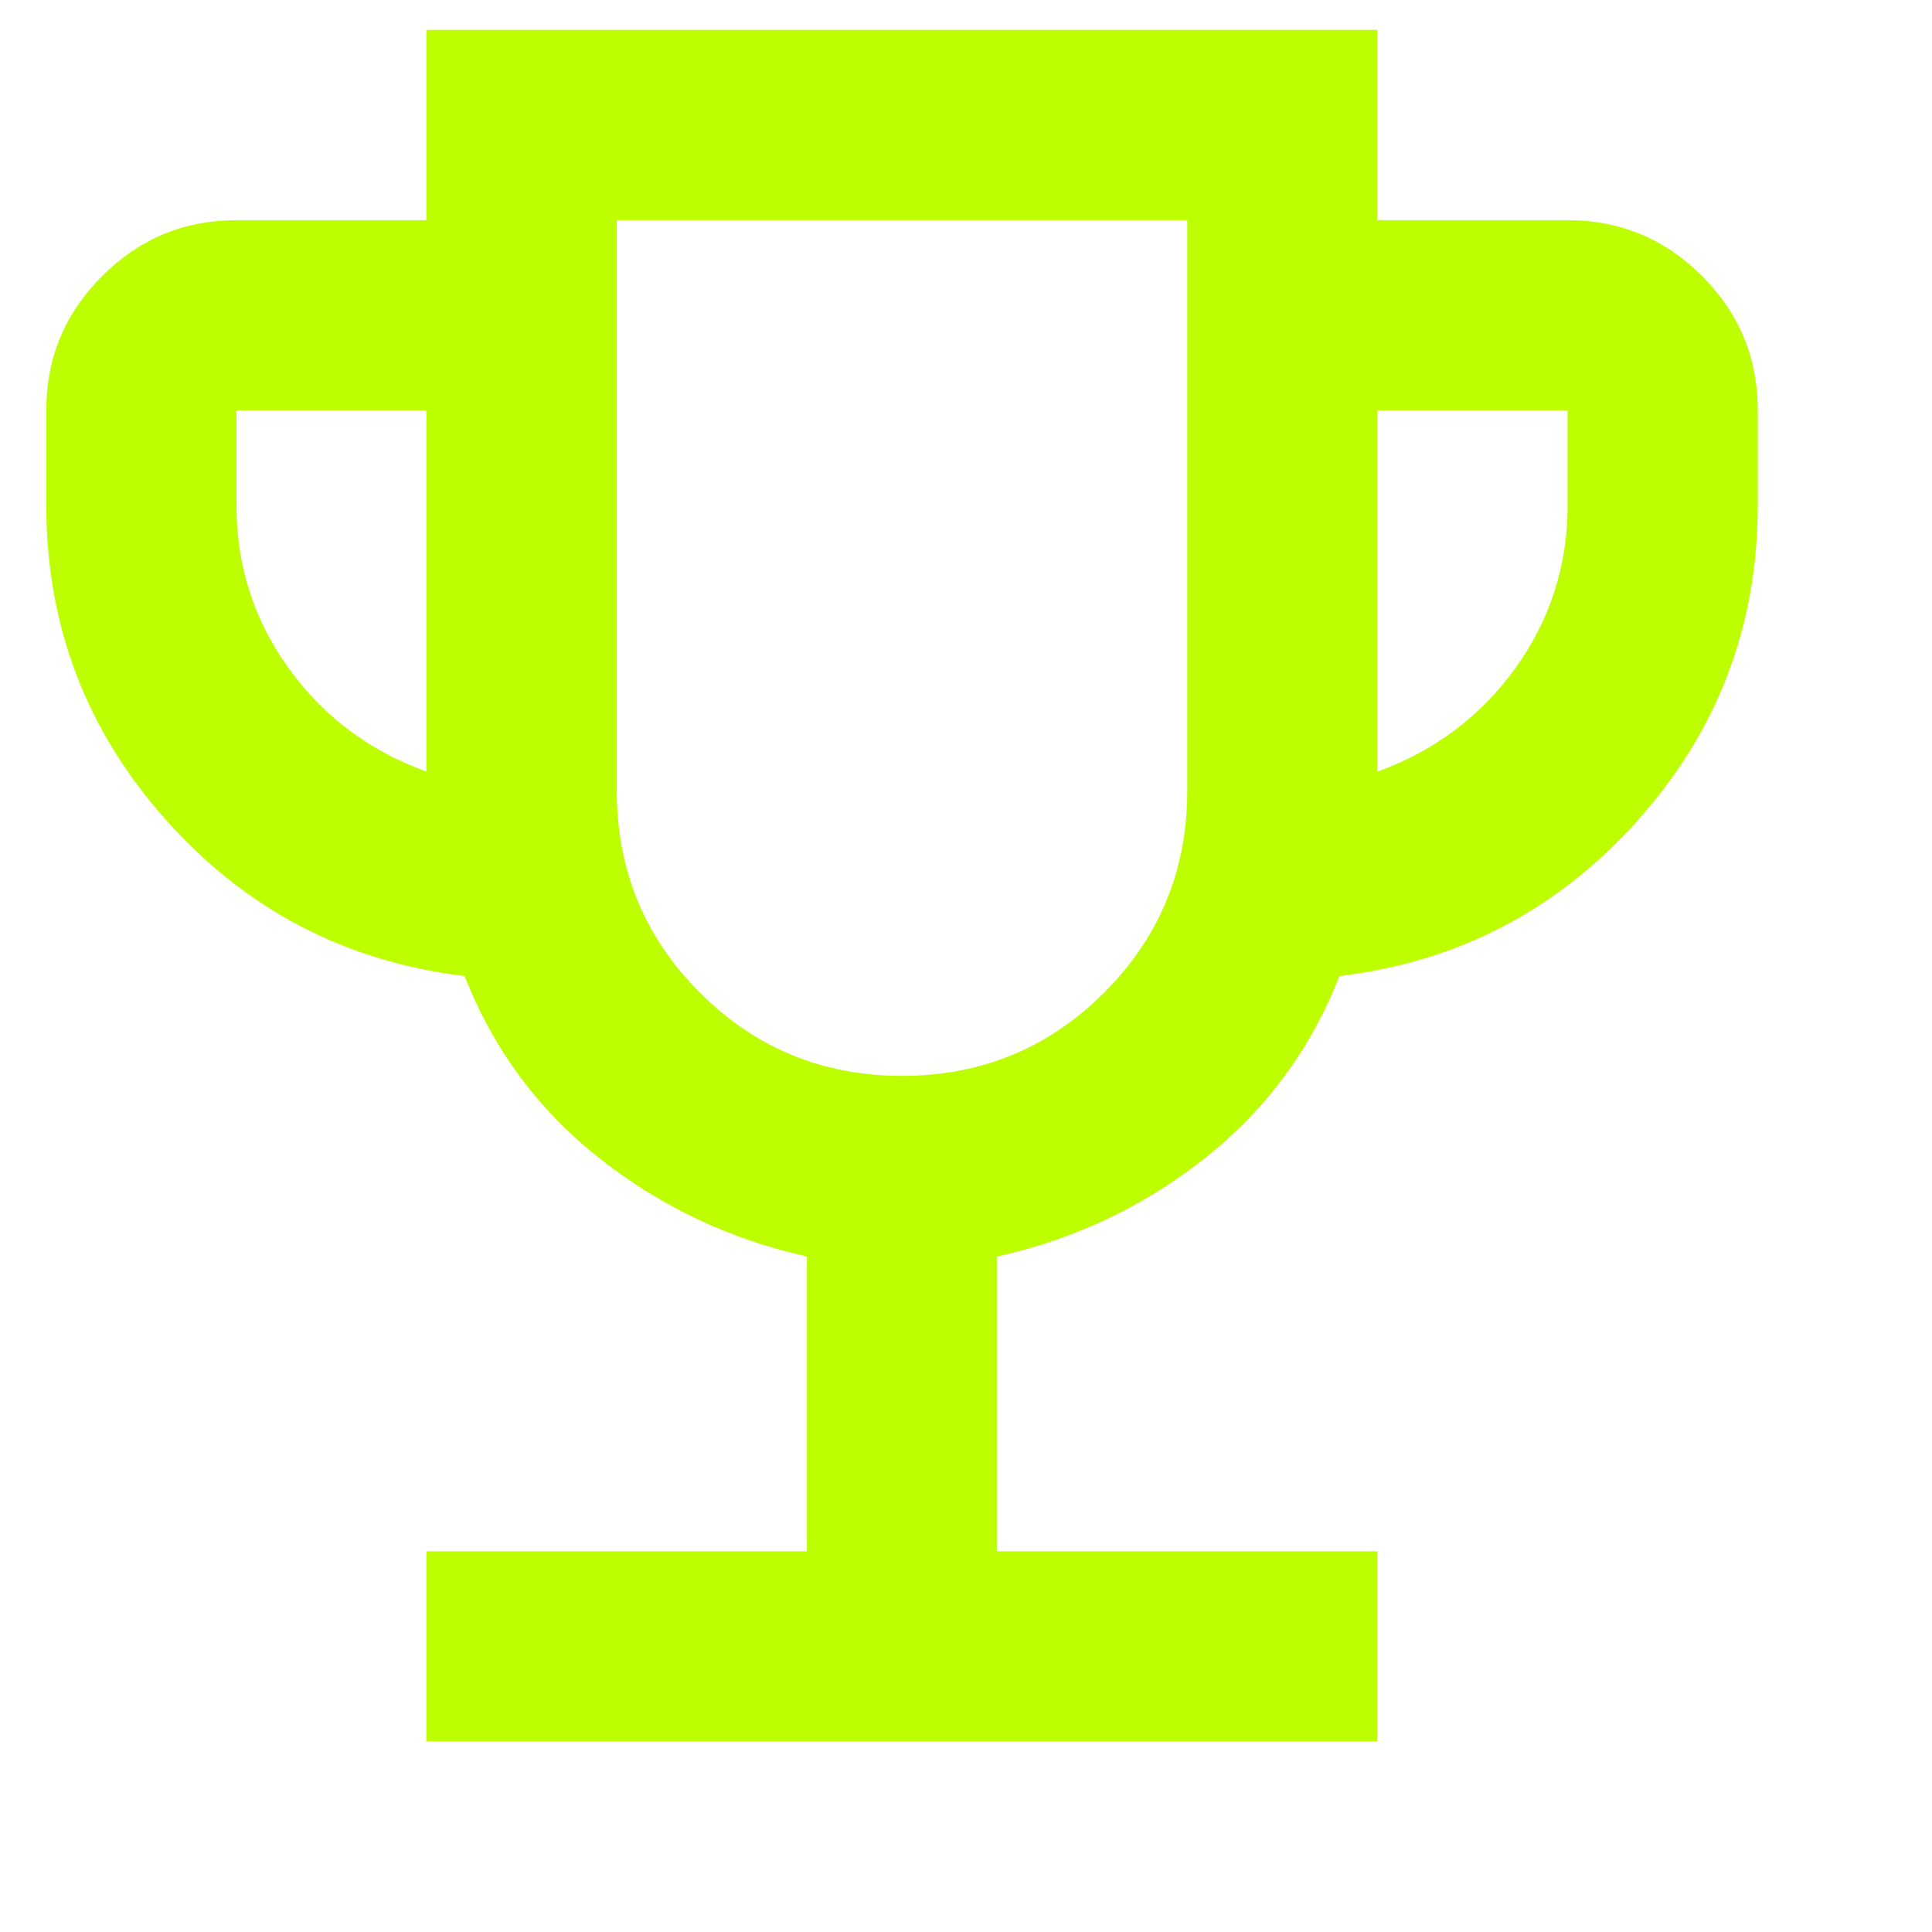
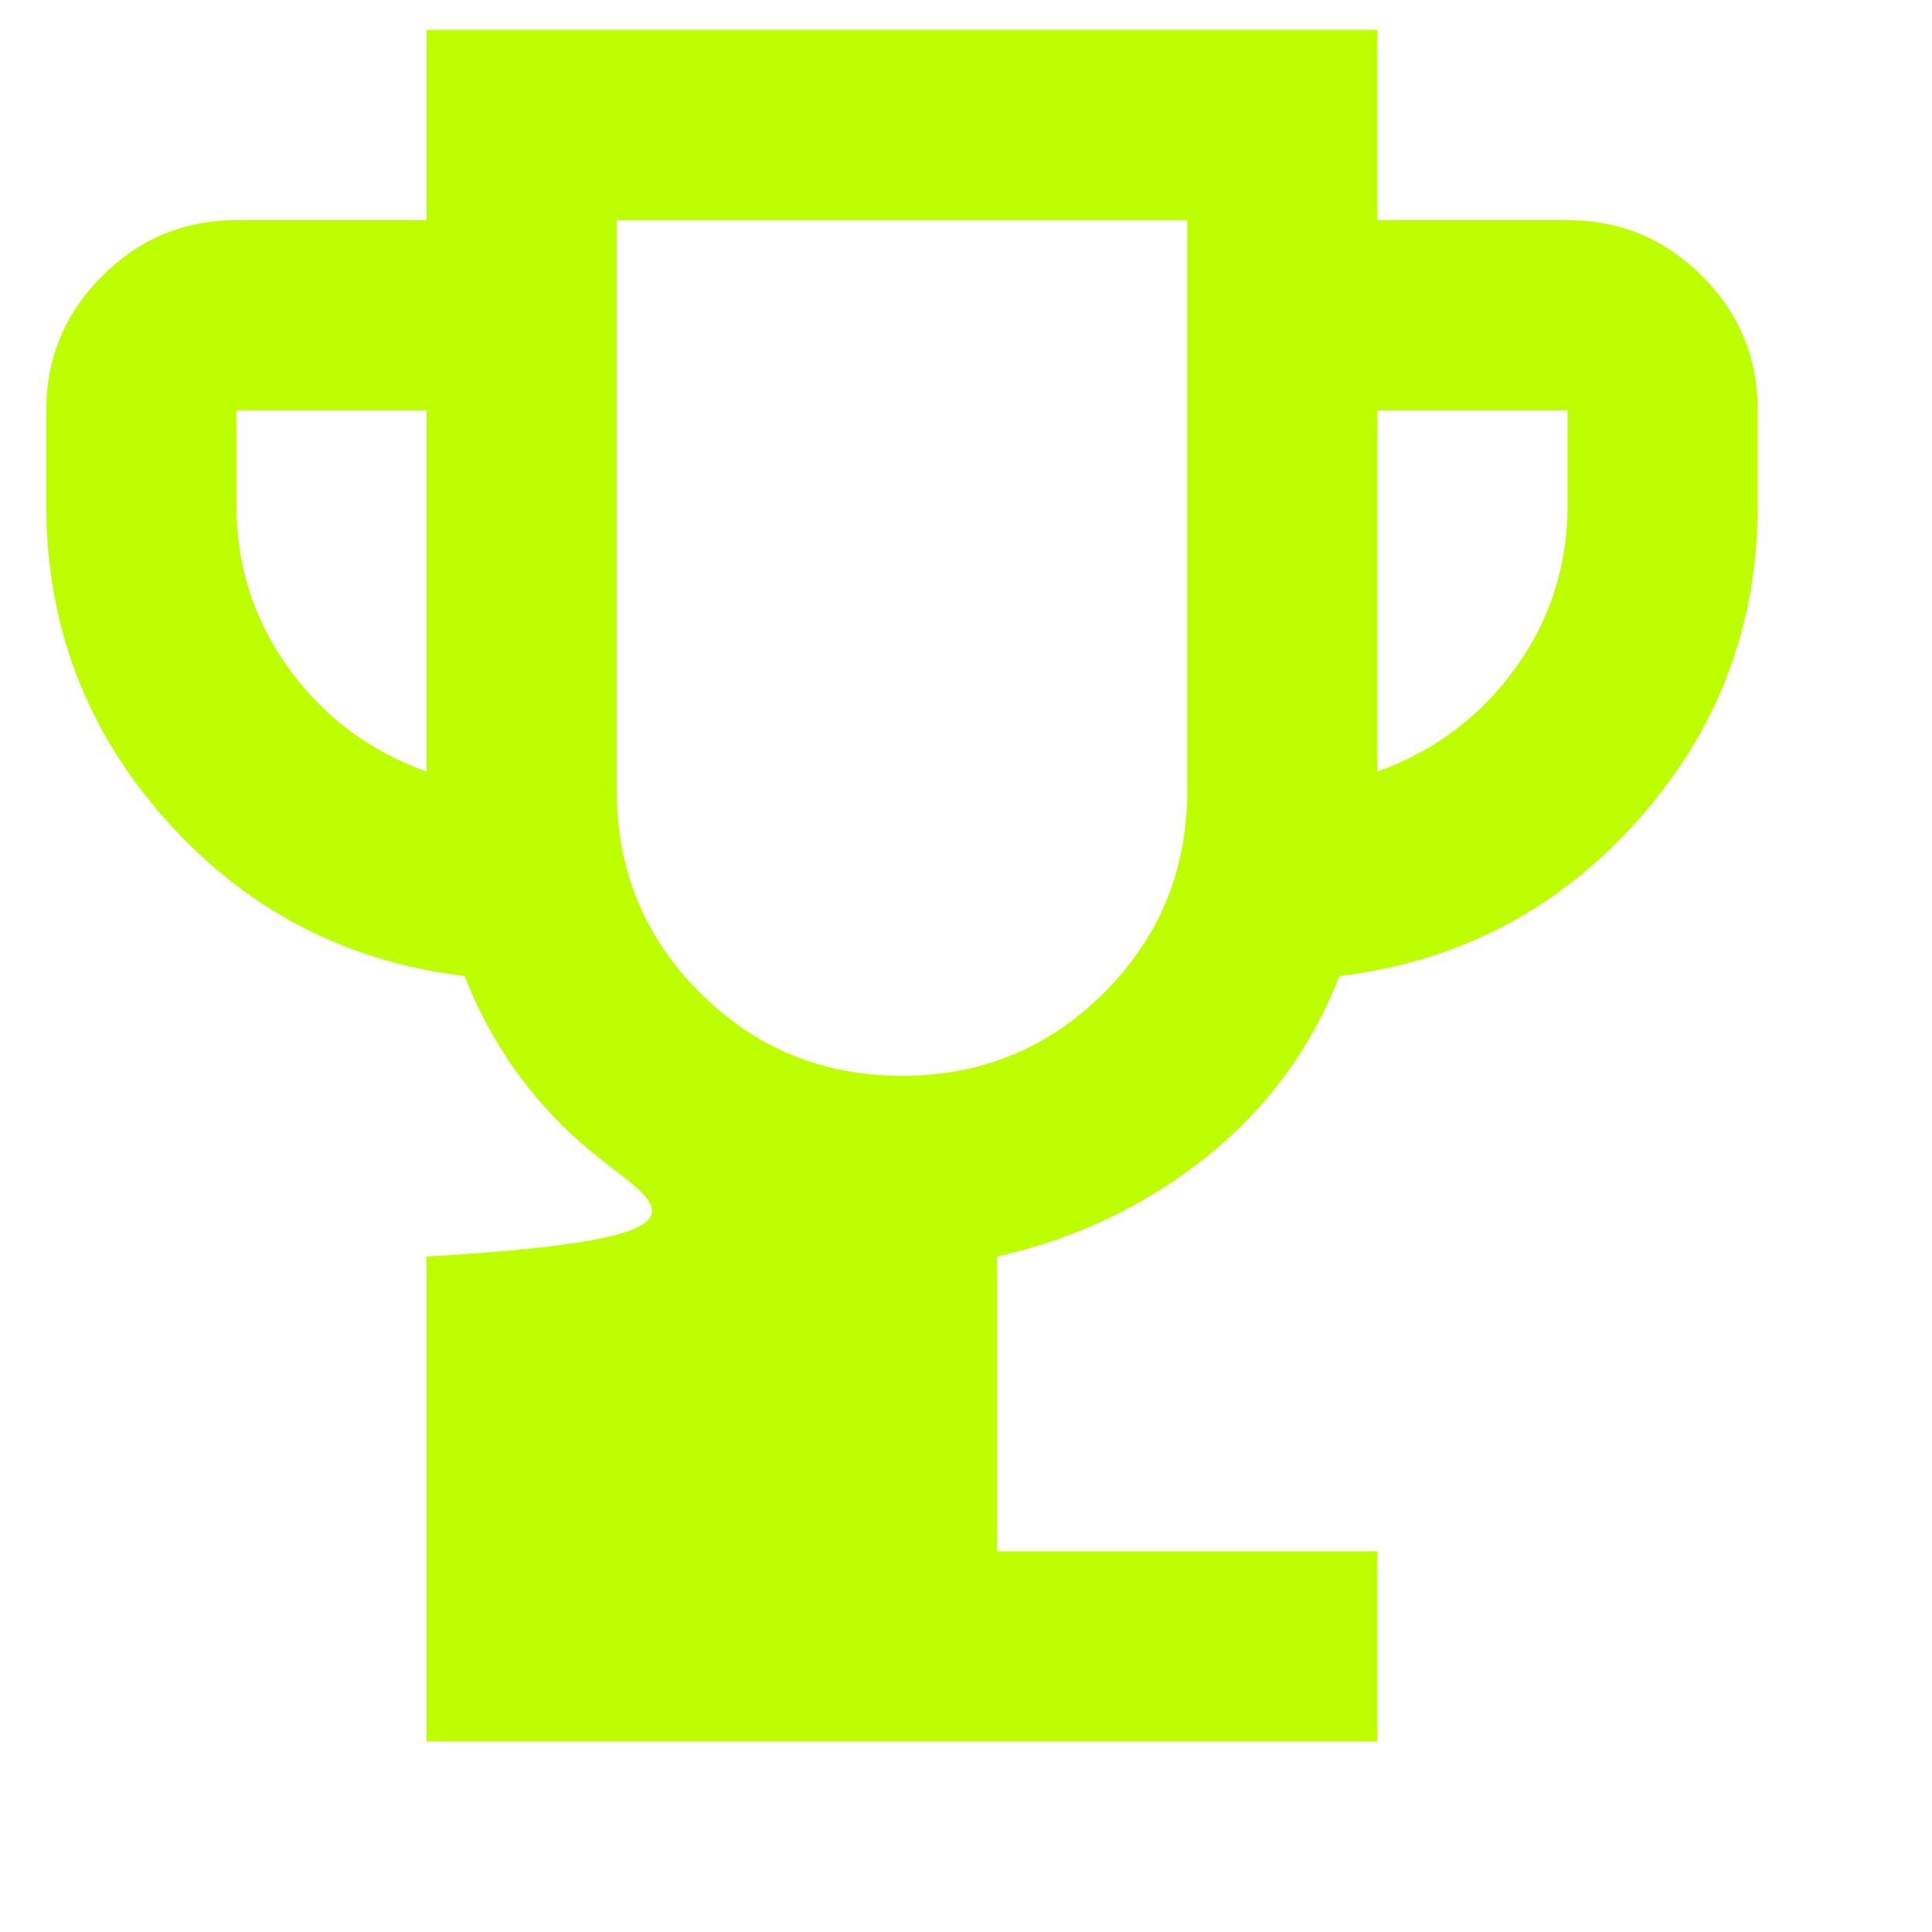
<svg xmlns="http://www.w3.org/2000/svg" width="21" height="21" viewBox="0 0 21 21" fill="none">
-   <path d="M4.637 18.929V16.862H8.771V13.658C7.927 13.469 7.174 13.111 6.511 12.586C5.848 12.061 5.361 11.402 5.05 10.609C3.758 10.454 2.678 9.89 1.808 8.917C0.939 7.944 0.503 6.803 0.503 5.493V4.46C0.503 3.891 0.705 3.405 1.111 3C1.516 2.596 2.002 2.393 2.57 2.393H4.637V0.325H14.972V2.393H17.039C17.608 2.393 18.095 2.595 18.5 3C18.905 3.405 19.107 3.892 19.106 4.46V5.493C19.106 6.802 18.671 7.944 17.801 8.917C16.931 9.891 15.85 10.455 14.559 10.609C14.249 11.402 13.762 12.06 13.1 12.586C12.437 13.112 11.683 13.469 10.838 13.658V16.862H14.972V18.929H4.637ZM4.637 8.387V4.46H2.57V5.493C2.57 6.148 2.759 6.738 3.138 7.264C3.517 7.789 4.017 8.164 4.637 8.387ZM9.805 11.694C10.666 11.694 11.398 11.393 12.001 10.79C12.604 10.187 12.905 9.455 12.905 8.594V2.393H6.704V8.594C6.704 9.455 7.005 10.187 7.608 10.79C8.211 11.393 8.943 11.694 9.805 11.694ZM14.972 8.387C15.592 8.163 16.092 7.788 16.471 7.263C16.85 6.737 17.039 6.147 17.039 5.493V4.46H14.972V8.387Z" fill="#BDFF00" />
+   <path d="M4.637 18.929V16.862V13.658C7.927 13.469 7.174 13.111 6.511 12.586C5.848 12.061 5.361 11.402 5.05 10.609C3.758 10.454 2.678 9.89 1.808 8.917C0.939 7.944 0.503 6.803 0.503 5.493V4.46C0.503 3.891 0.705 3.405 1.111 3C1.516 2.596 2.002 2.393 2.57 2.393H4.637V0.325H14.972V2.393H17.039C17.608 2.393 18.095 2.595 18.5 3C18.905 3.405 19.107 3.892 19.106 4.46V5.493C19.106 6.802 18.671 7.944 17.801 8.917C16.931 9.891 15.85 10.455 14.559 10.609C14.249 11.402 13.762 12.06 13.1 12.586C12.437 13.112 11.683 13.469 10.838 13.658V16.862H14.972V18.929H4.637ZM4.637 8.387V4.46H2.57V5.493C2.57 6.148 2.759 6.738 3.138 7.264C3.517 7.789 4.017 8.164 4.637 8.387ZM9.805 11.694C10.666 11.694 11.398 11.393 12.001 10.79C12.604 10.187 12.905 9.455 12.905 8.594V2.393H6.704V8.594C6.704 9.455 7.005 10.187 7.608 10.79C8.211 11.393 8.943 11.694 9.805 11.694ZM14.972 8.387C15.592 8.163 16.092 7.788 16.471 7.263C16.85 6.737 17.039 6.147 17.039 5.493V4.46H14.972V8.387Z" fill="#BDFF00" />
</svg>